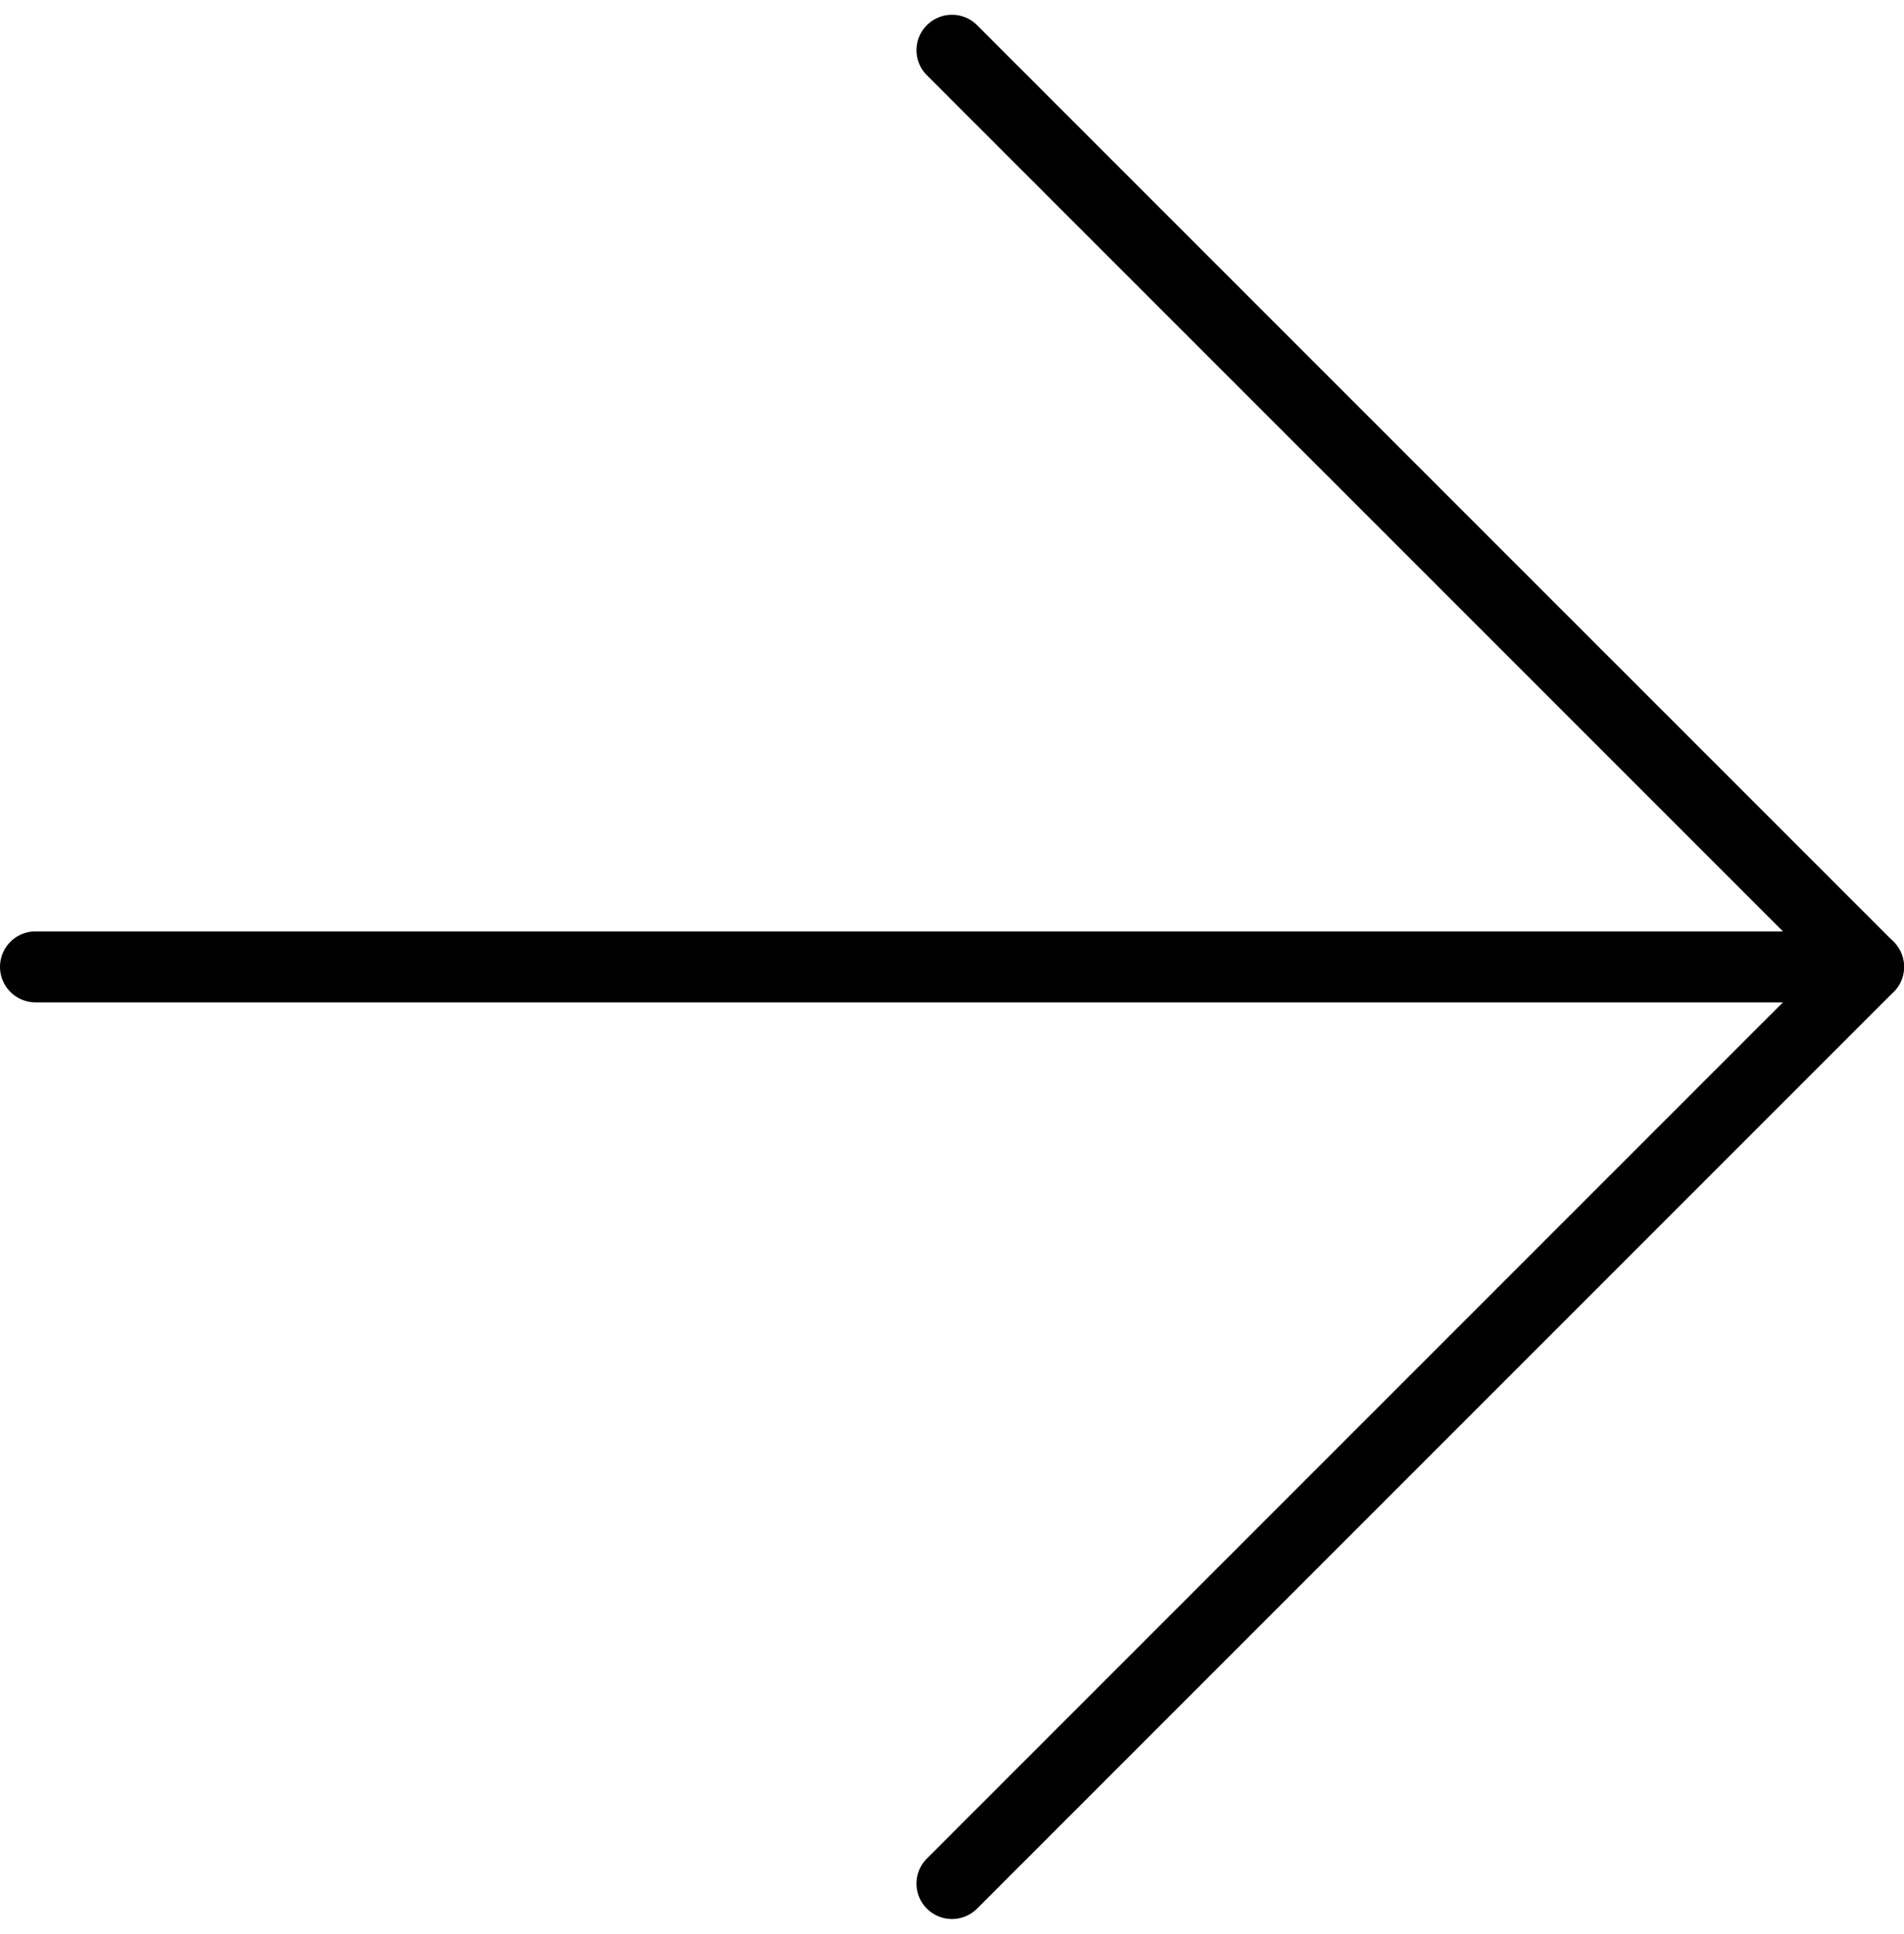
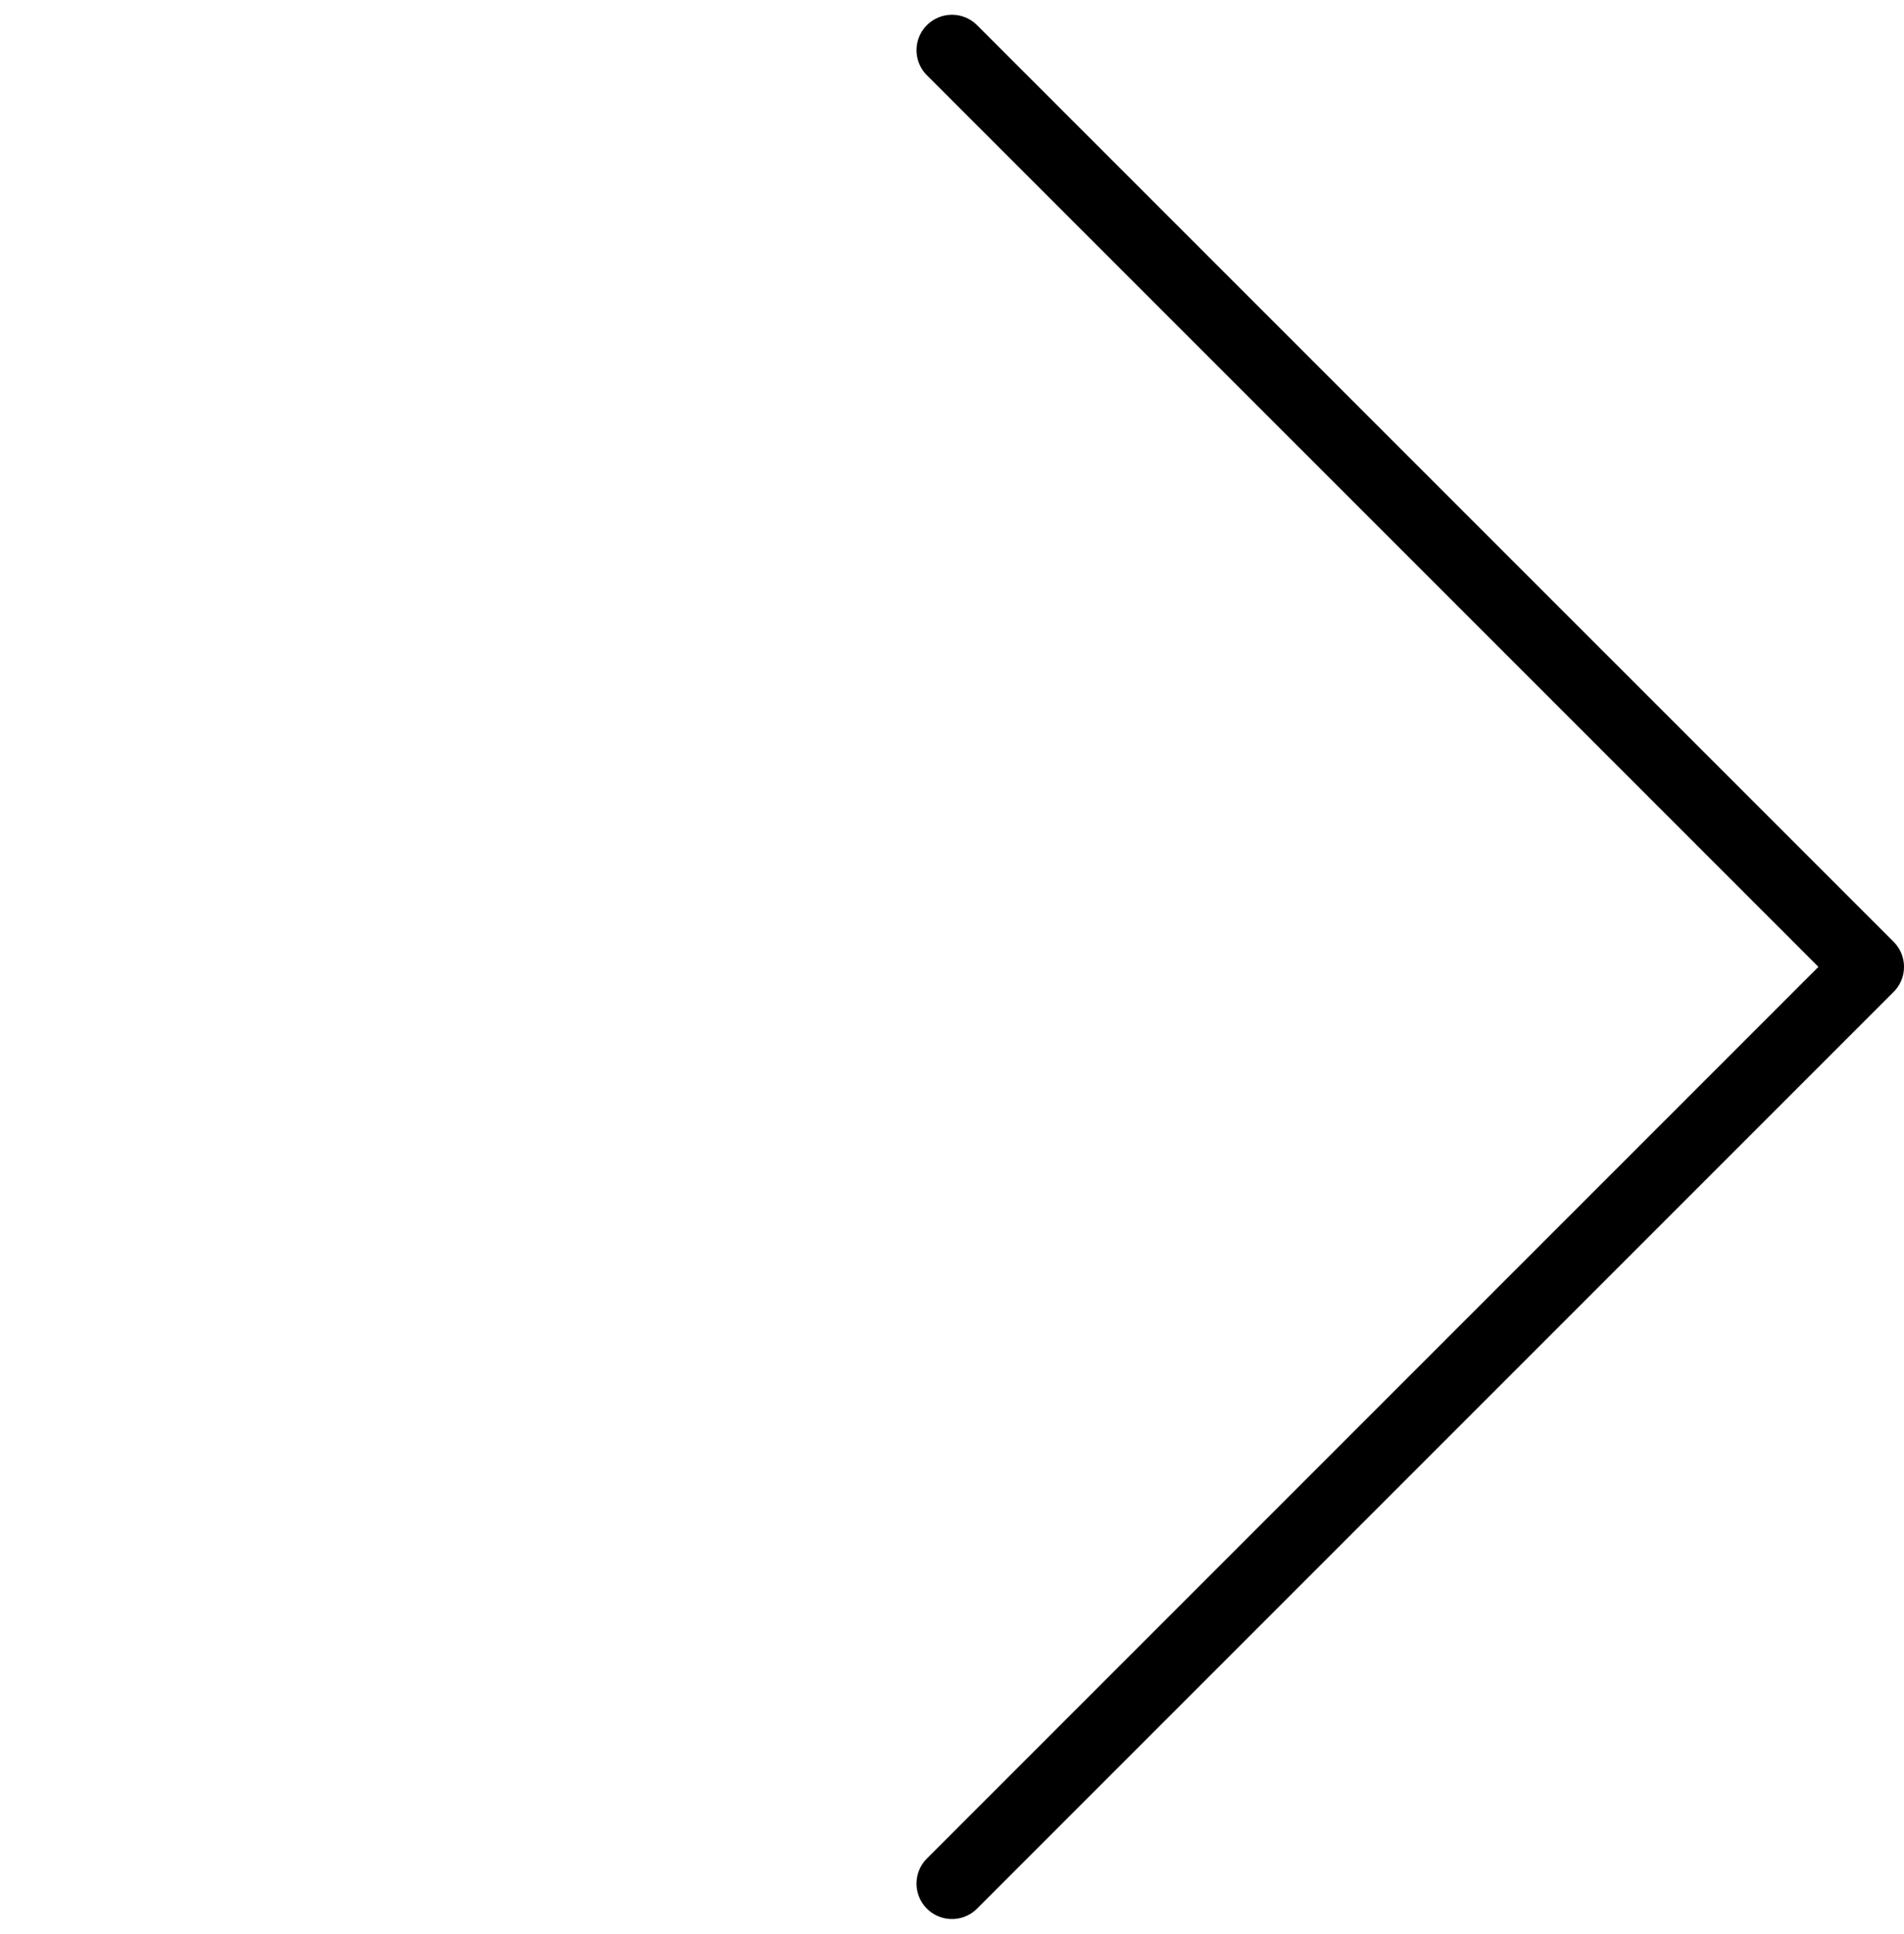
<svg xmlns="http://www.w3.org/2000/svg" width="26.857" height="27.272" viewBox="0 0 26.857 27.272">
  <g id="Icon_feather-arrow-left" data-name="Icon feather-arrow-left" transform="translate(33.857 34.065) rotate(180)">
-     <path id="Path_2235" data-name="Path 2235" d="M33.357,18H7.5" transform="translate(0 2.429)" fill="none" stroke="#000" stroke-linecap="round" stroke-linejoin="round" stroke-width="1" />
    <path id="Path_2236" data-name="Path 2236" d="M20.429,33.357,7.5,20.429,20.429,7.5" transform="translate(0 0)" fill="none" stroke="#000" stroke-linecap="round" stroke-linejoin="round" stroke-width="1" />
  </g>
</svg>